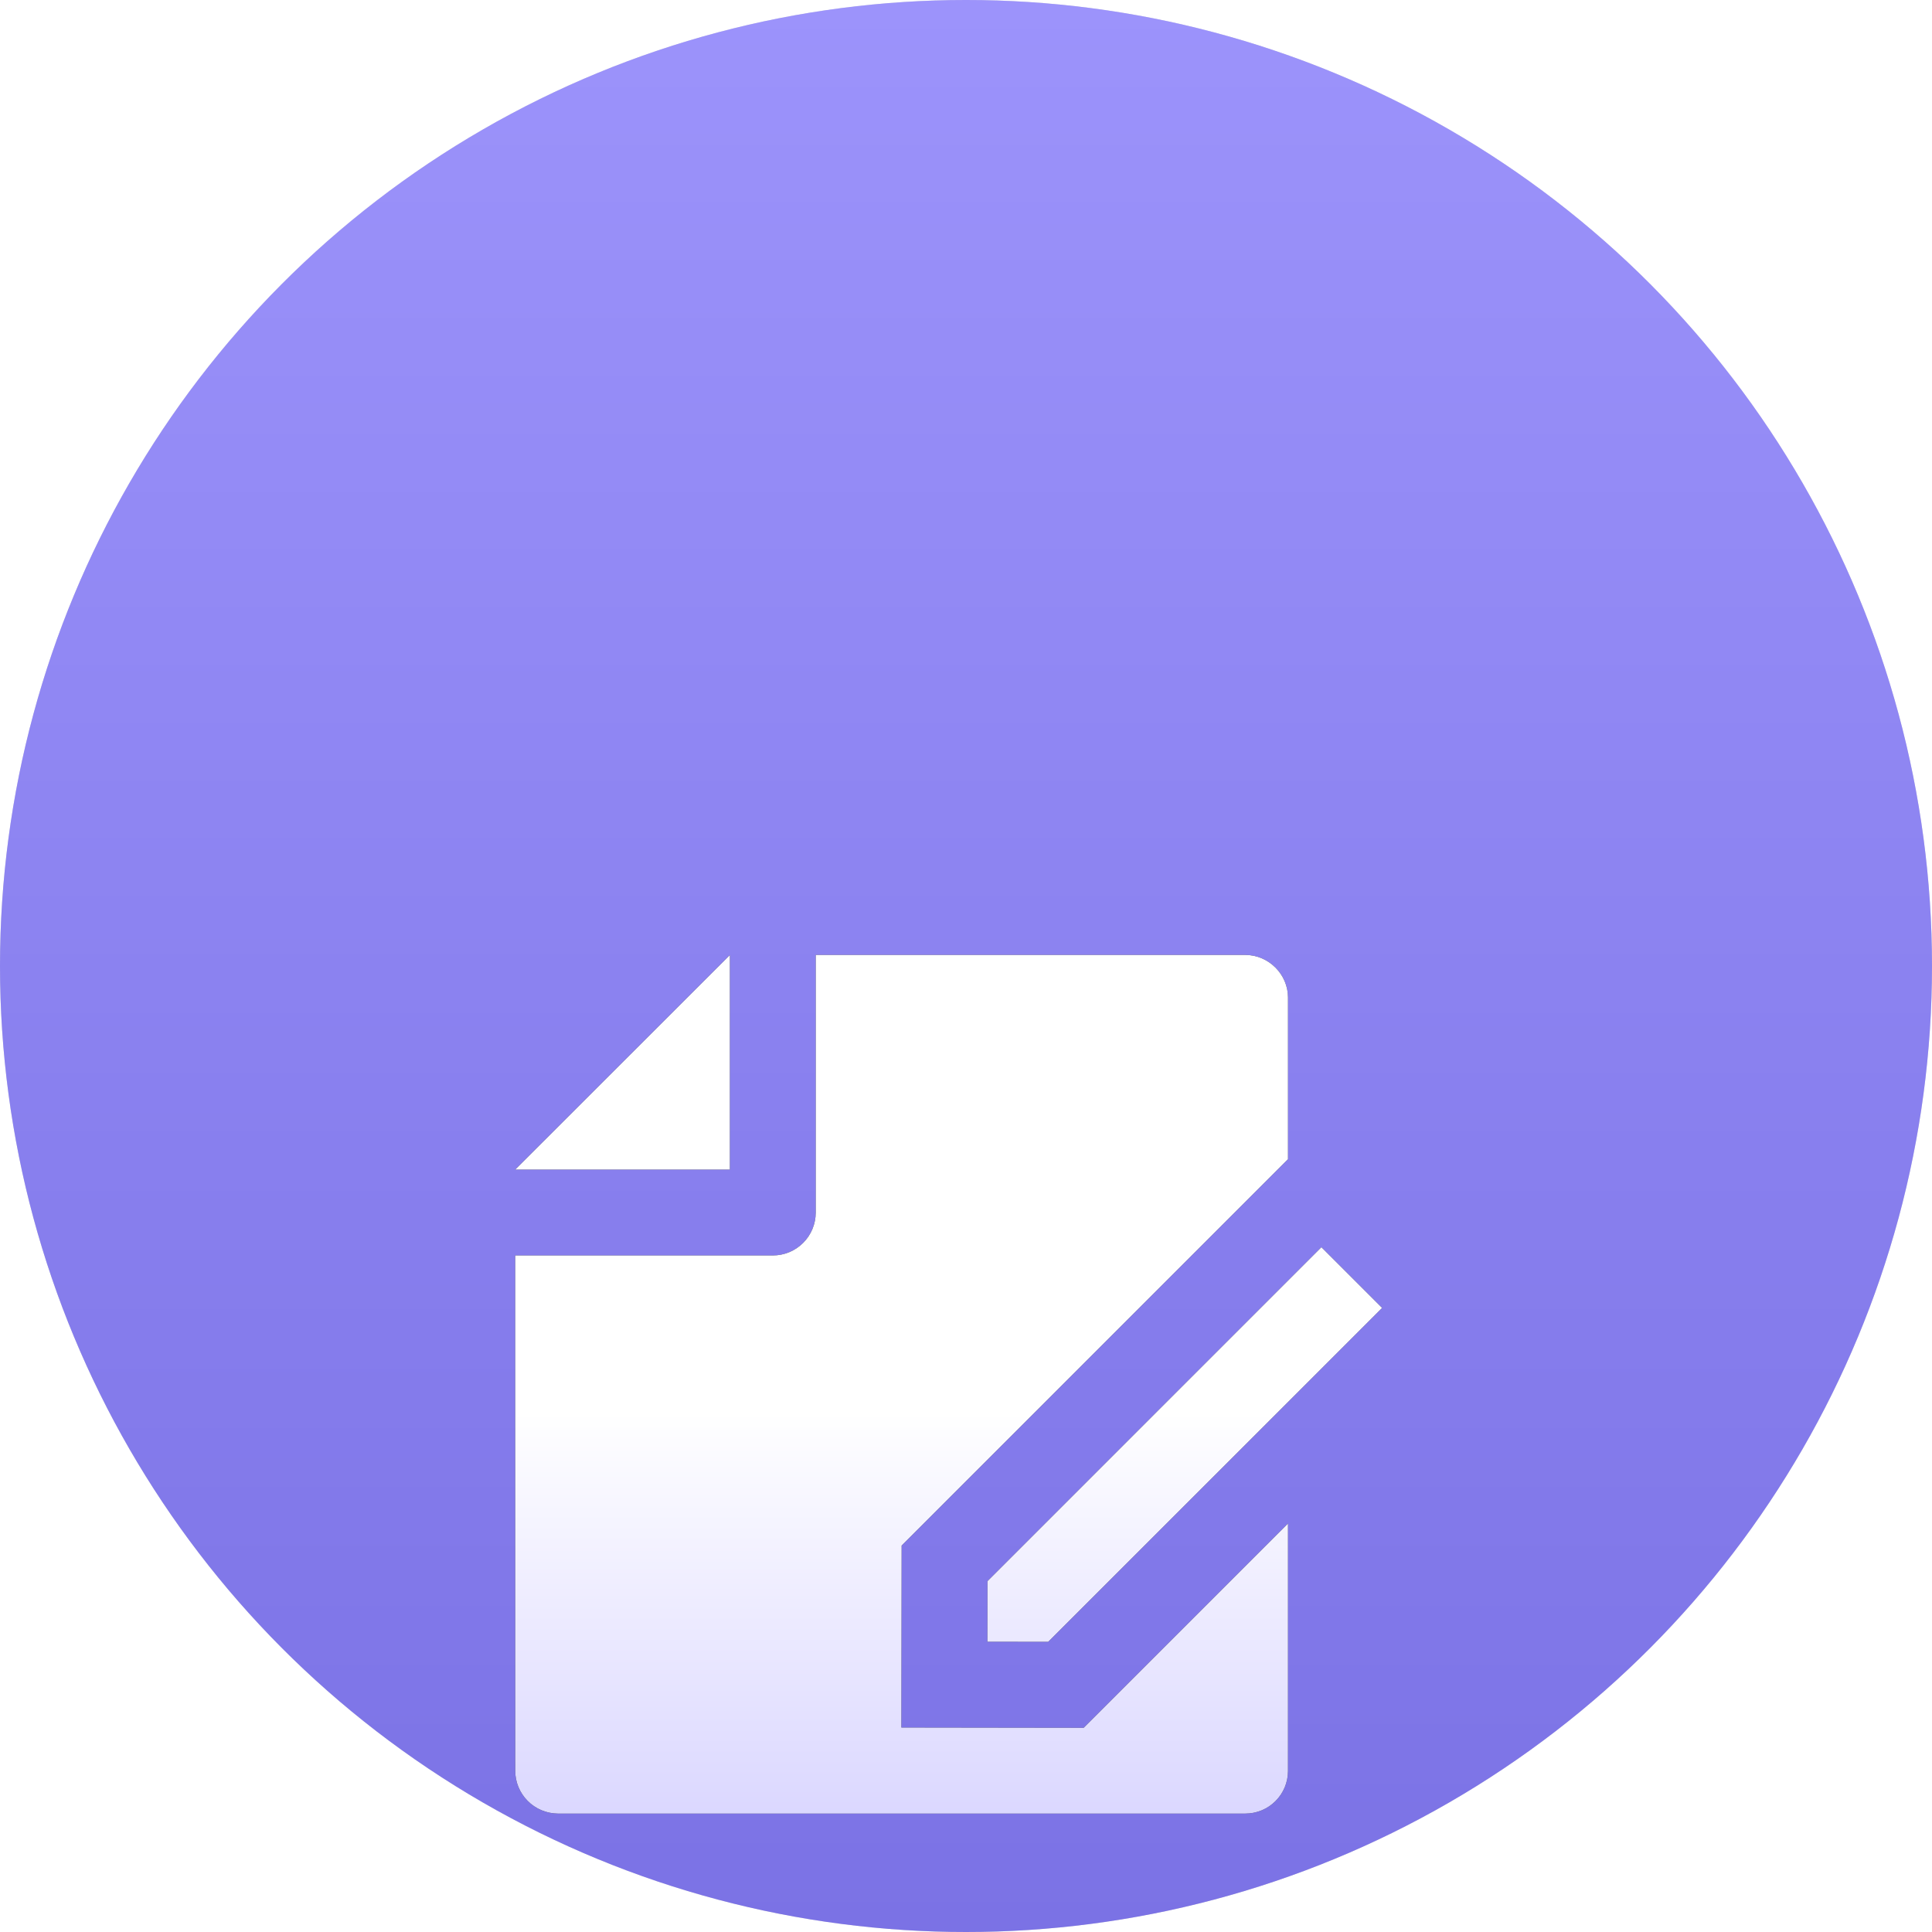
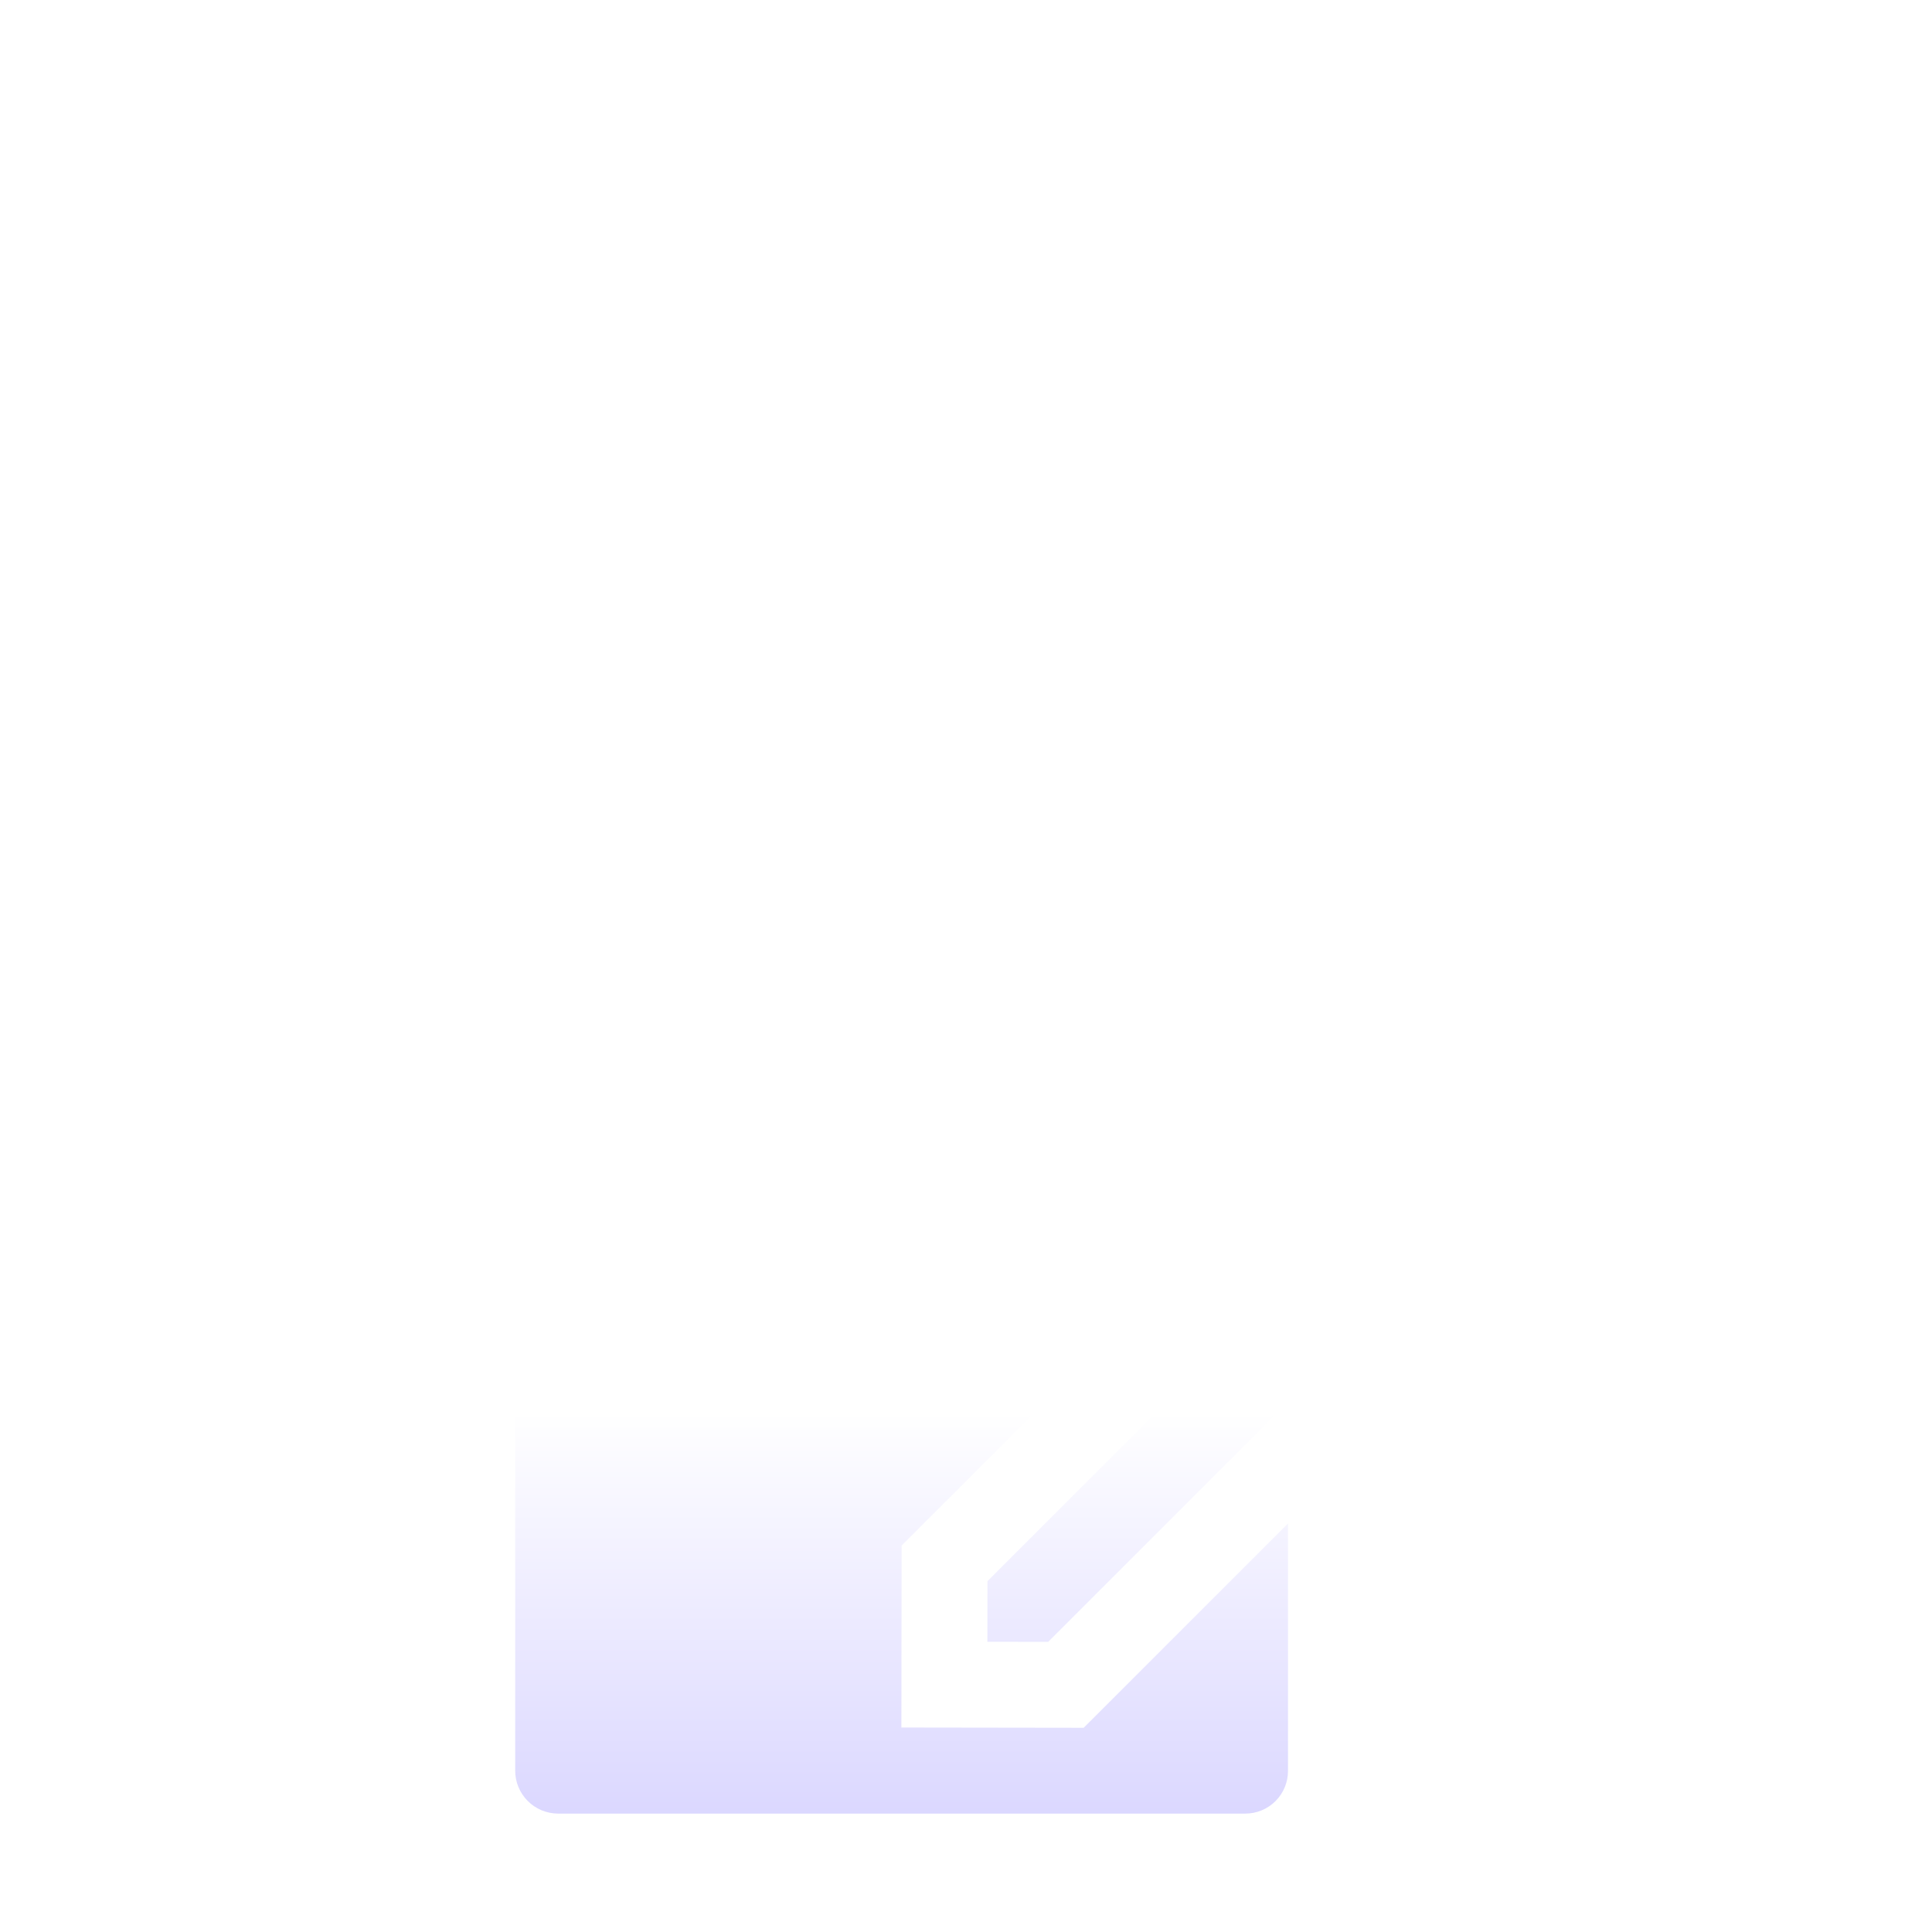
<svg xmlns="http://www.w3.org/2000/svg" width="45" height="45" viewBox="0 0 45 45" fill="none">
-   <circle cx="22.5" cy="22.5" r="22.5" fill="#D9D9D9" />
-   <circle cx="22.5" cy="22.5" r="22.5" fill="url(#paint0_linear_639_864)" />
  <g filter="url(#filter0_di_639_864)">
-     <path d="M30 25.243V31.008C30 31.271 29.895 31.523 29.709 31.709C29.523 31.895 29.27 32 29.007 32H12.993C12.862 31.999 12.732 31.972 12.611 31.921C12.49 31.87 12.38 31.796 12.288 31.702C12.196 31.609 12.123 31.498 12.073 31.376C12.024 31.255 11.999 31.124 12 30.993V19H18C18.265 19 18.52 18.895 18.707 18.707C18.895 18.52 19 18.265 19 18V12H29.002C29.553 12 30 12.455 30 12.992V16.757L21.001 25.757L20.995 29.995L25.241 30.001L30 25.243ZM30.778 18.808L32.192 20.222L24.414 28L22.998 27.998L23 26.586L30.778 18.808V18.808ZM12 17L17 12.003V17H12Z" fill="#03053D" />
    <path d="M30 25.243V31.008C30 31.271 29.895 31.523 29.709 31.709C29.523 31.895 29.27 32 29.007 32H12.993C12.862 31.999 12.732 31.972 12.611 31.921C12.49 31.87 12.38 31.796 12.288 31.702C12.196 31.609 12.123 31.498 12.073 31.376C12.024 31.255 11.999 31.124 12 30.993V19H18C18.265 19 18.52 18.895 18.707 18.707C18.895 18.52 19 18.265 19 18V12H29.002C29.553 12 30 12.455 30 12.992V16.757L21.001 25.757L20.995 29.995L25.241 30.001L30 25.243ZM30.778 18.808L32.192 20.222L24.414 28L22.998 27.998L23 26.586L30.778 18.808V18.808ZM12 17L17 12.003V17H12Z" fill="url(#paint1_linear_639_864)" />
  </g>
  <defs>
    <filter id="filter0_di_639_864" x="7.732" y="11.146" width="28.727" height="28.535" filterUnits="userSpaceOnUse" color-interpolation-filters="sRGB">
      <feFlood flood-opacity="0" result="BackgroundImageFix" />
      <feColorMatrix in="SourceAlpha" type="matrix" values="0 0 0 0 0 0 0 0 0 0 0 0 0 0 0 0 0 0 127 0" result="hardAlpha" />
      <feOffset dy="3.414" />
      <feGaussianBlur stdDeviation="2.134" />
      <feComposite in2="hardAlpha" operator="out" />
      <feColorMatrix type="matrix" values="0 0 0 0 0 0 0 0 0 0 0 0 0 0 0 0 0 0 0.25 0" />
      <feBlend mode="normal" in2="BackgroundImageFix" result="effect1_dropShadow_639_864" />
      <feBlend mode="normal" in="SourceGraphic" in2="effect1_dropShadow_639_864" result="shape" />
      <feColorMatrix in="SourceAlpha" type="matrix" values="0 0 0 0 0 0 0 0 0 0 0 0 0 0 0 0 0 0 127 0" result="hardAlpha" />
      <feOffset dy="6.828" />
      <feGaussianBlur stdDeviation="3.414" />
      <feComposite in2="hardAlpha" operator="arithmetic" k2="-1" k3="1" />
      <feColorMatrix type="matrix" values="0 0 0 0 1 0 0 0 0 1 0 0 0 0 1 0 0 0 1 0" />
      <feBlend mode="normal" in2="shape" result="effect2_innerShadow_639_864" />
    </filter>
    <linearGradient id="paint0_linear_639_864" x1="22.5" y1="0" x2="22.5" y2="45" gradientUnits="userSpaceOnUse">
      <stop stop-color="#9C93FB" />
      <stop offset="0.509" stop-color="#8B82F0" />
      <stop offset="1" stop-color="#7B72E5" />
    </linearGradient>
    <linearGradient id="paint1_linear_639_864" x1="19.334" y1="22.625" x2="19.334" y2="38.25" gradientUnits="userSpaceOnUse">
      <stop stop-color="white" />
      <stop offset="1" stop-color="#C3BDFF" />
    </linearGradient>
  </defs>
</svg>